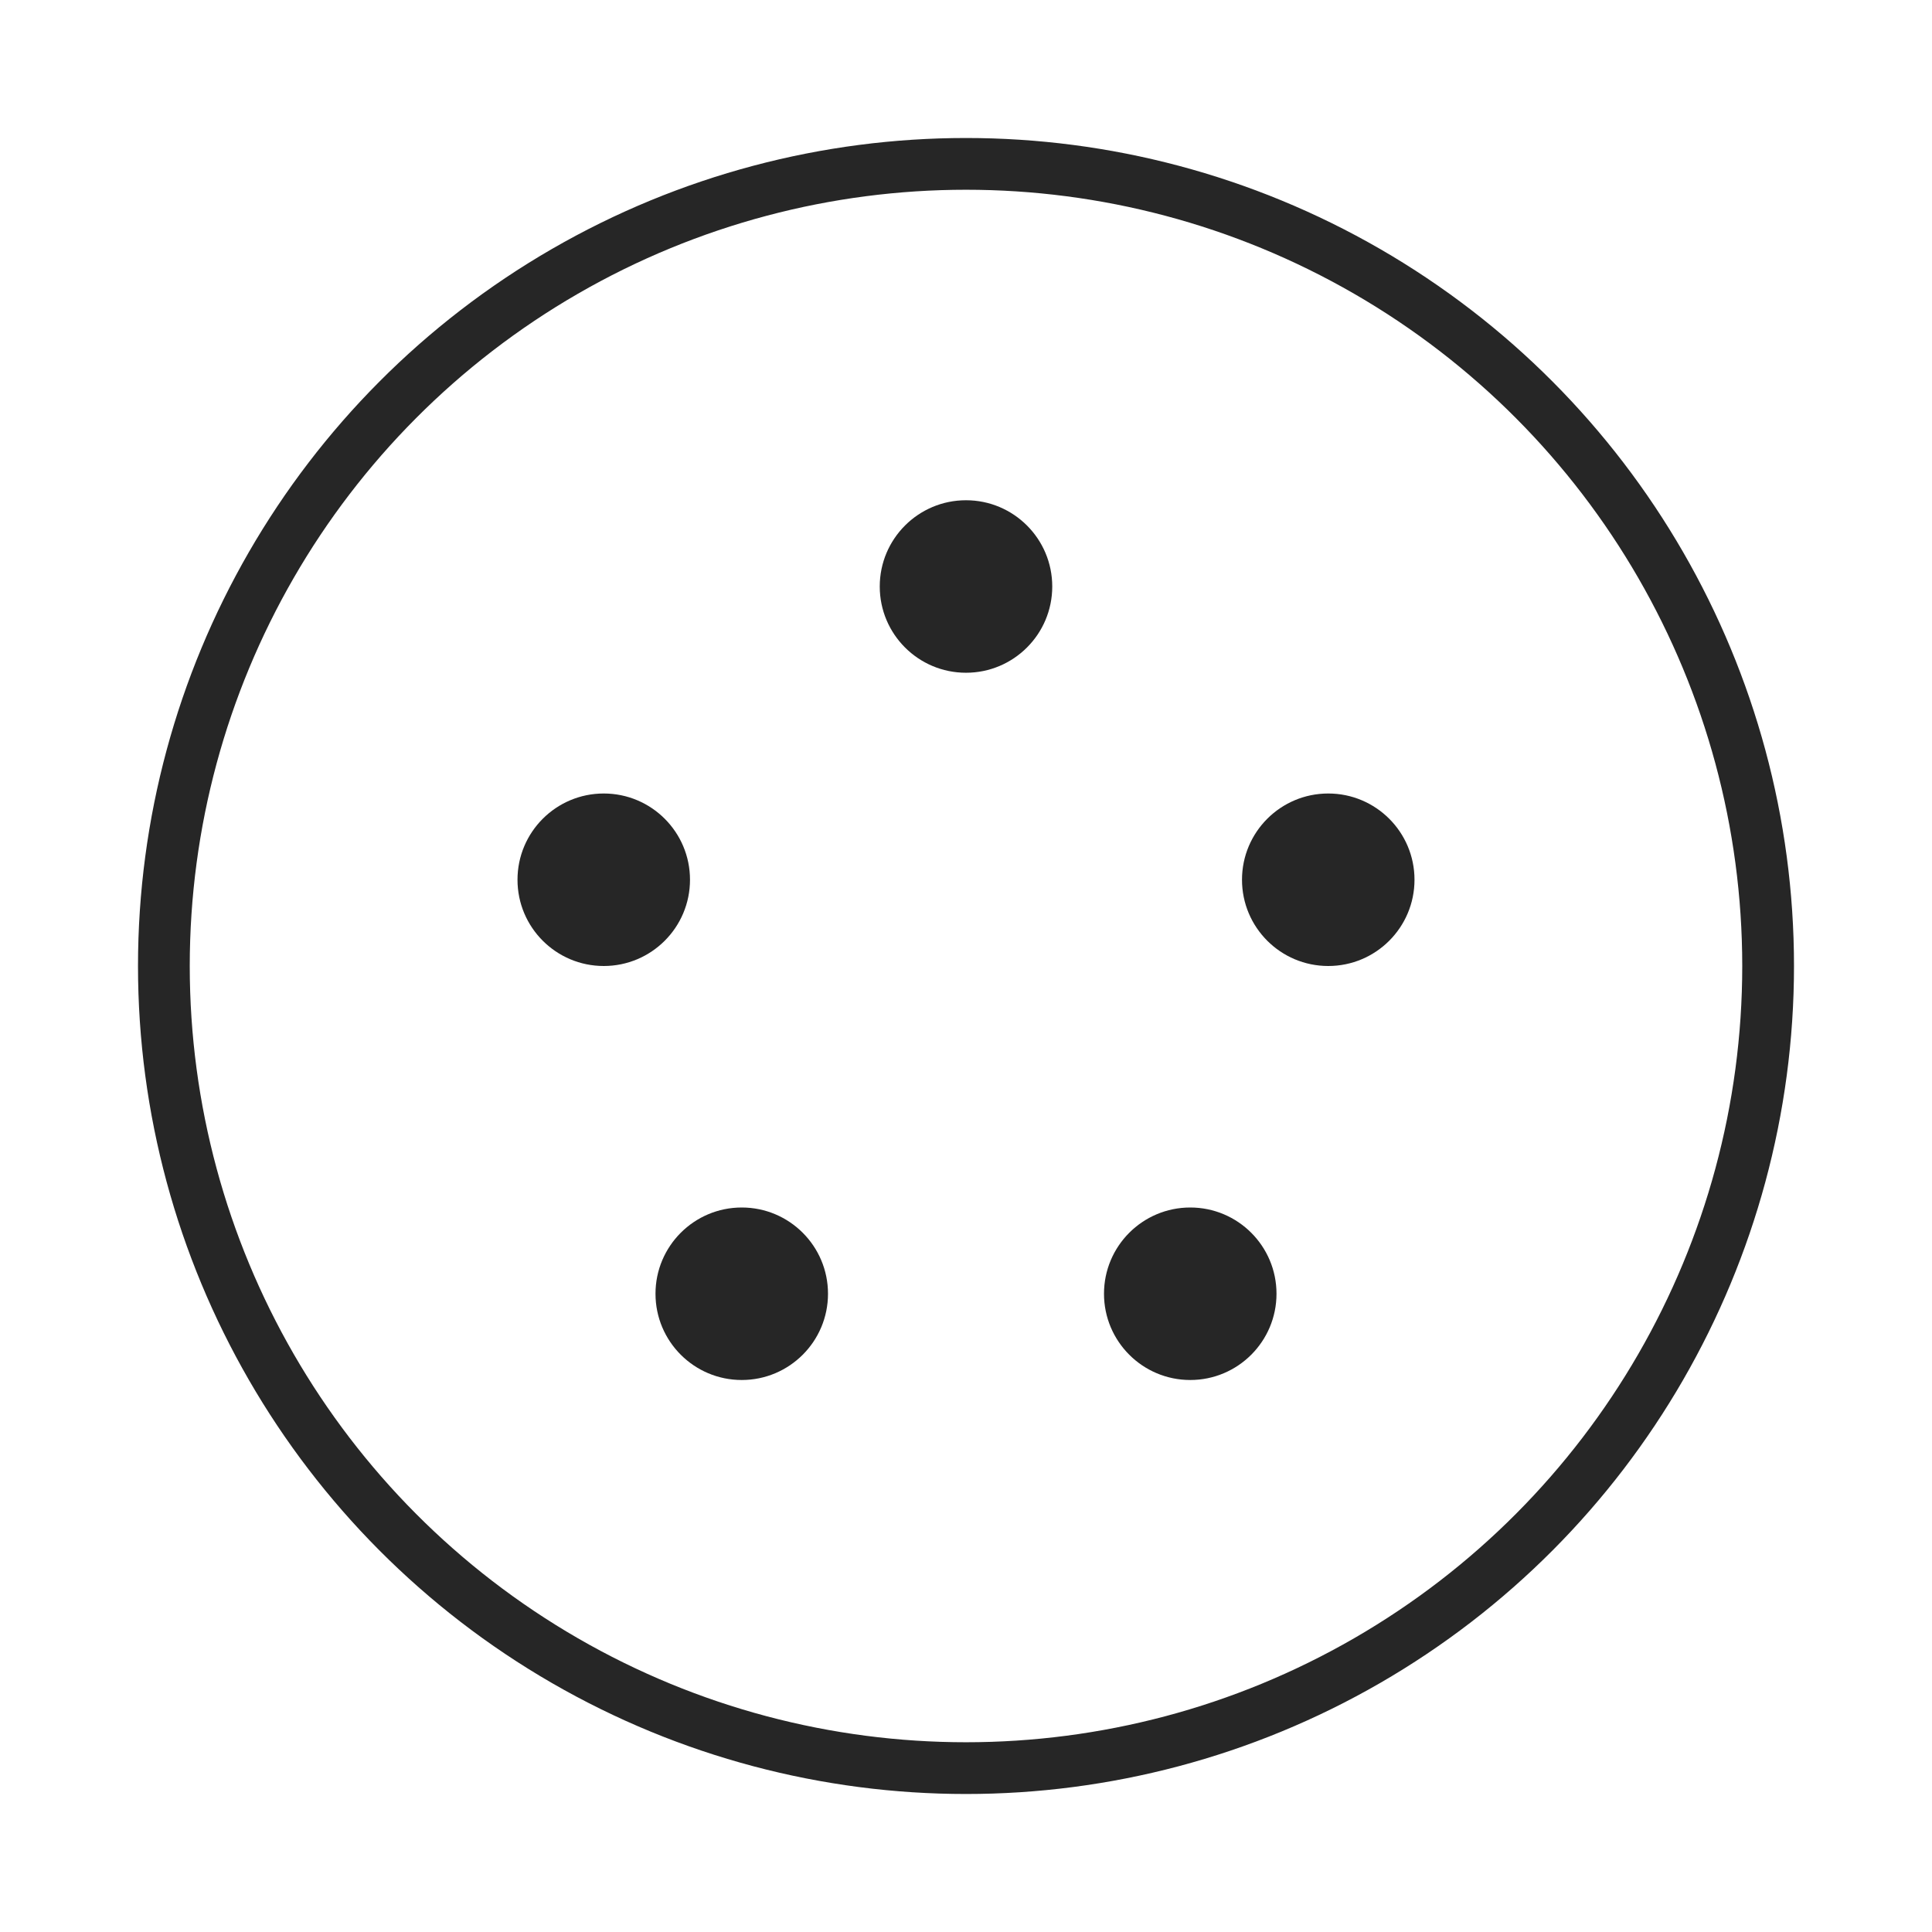
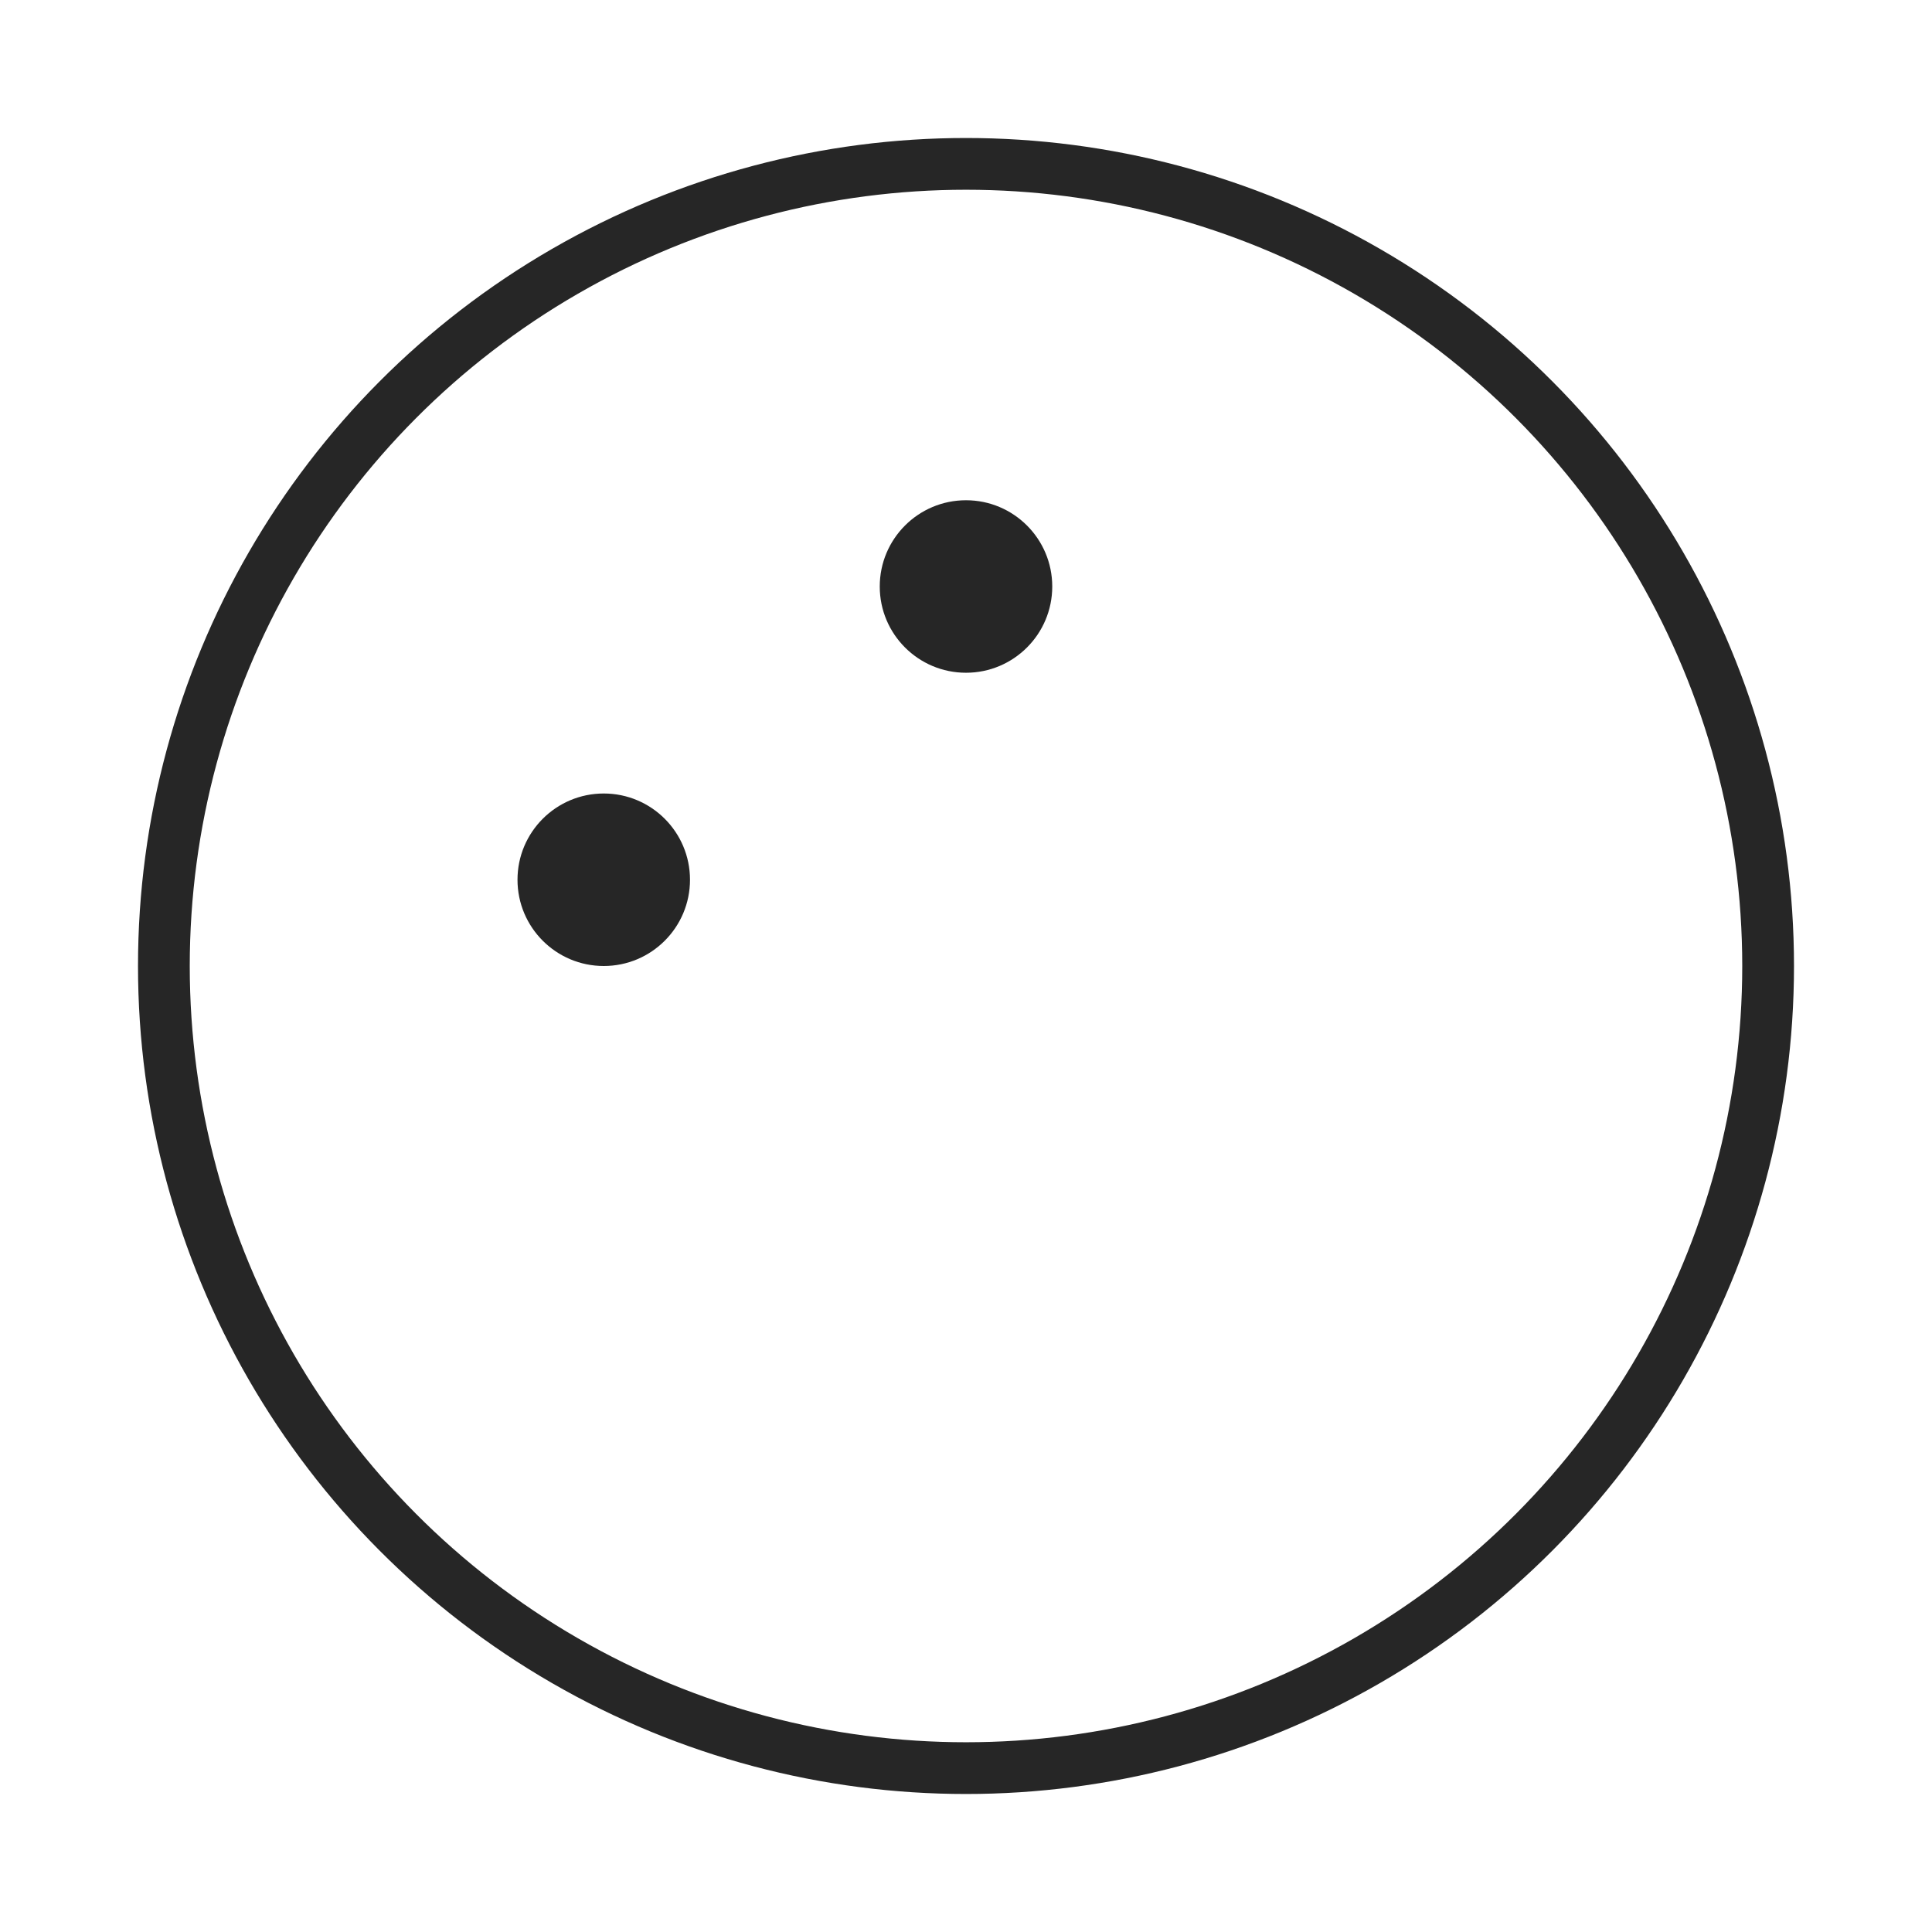
<svg xmlns="http://www.w3.org/2000/svg" width="56" height="56" viewBox="0 0 56 56" fill="none">
  <circle cx="28" cy="17" r="2.5" fill="#262626" />
-   <circle cx="38.5" cy="25.5" r="2.5" fill="#262626" />
  <circle cx="17.5" cy="25.5" r="2.5" fill="#262626" />
-   <circle cx="21.5" cy="37.5" r="2.5" fill="#262626" />
-   <circle cx="34.5" cy="37.5" r="2.5" fill="#262626" />
  <circle cx="28" cy="28" r="23.25" stroke="#262626" stroke-width="1.5" />
</svg>